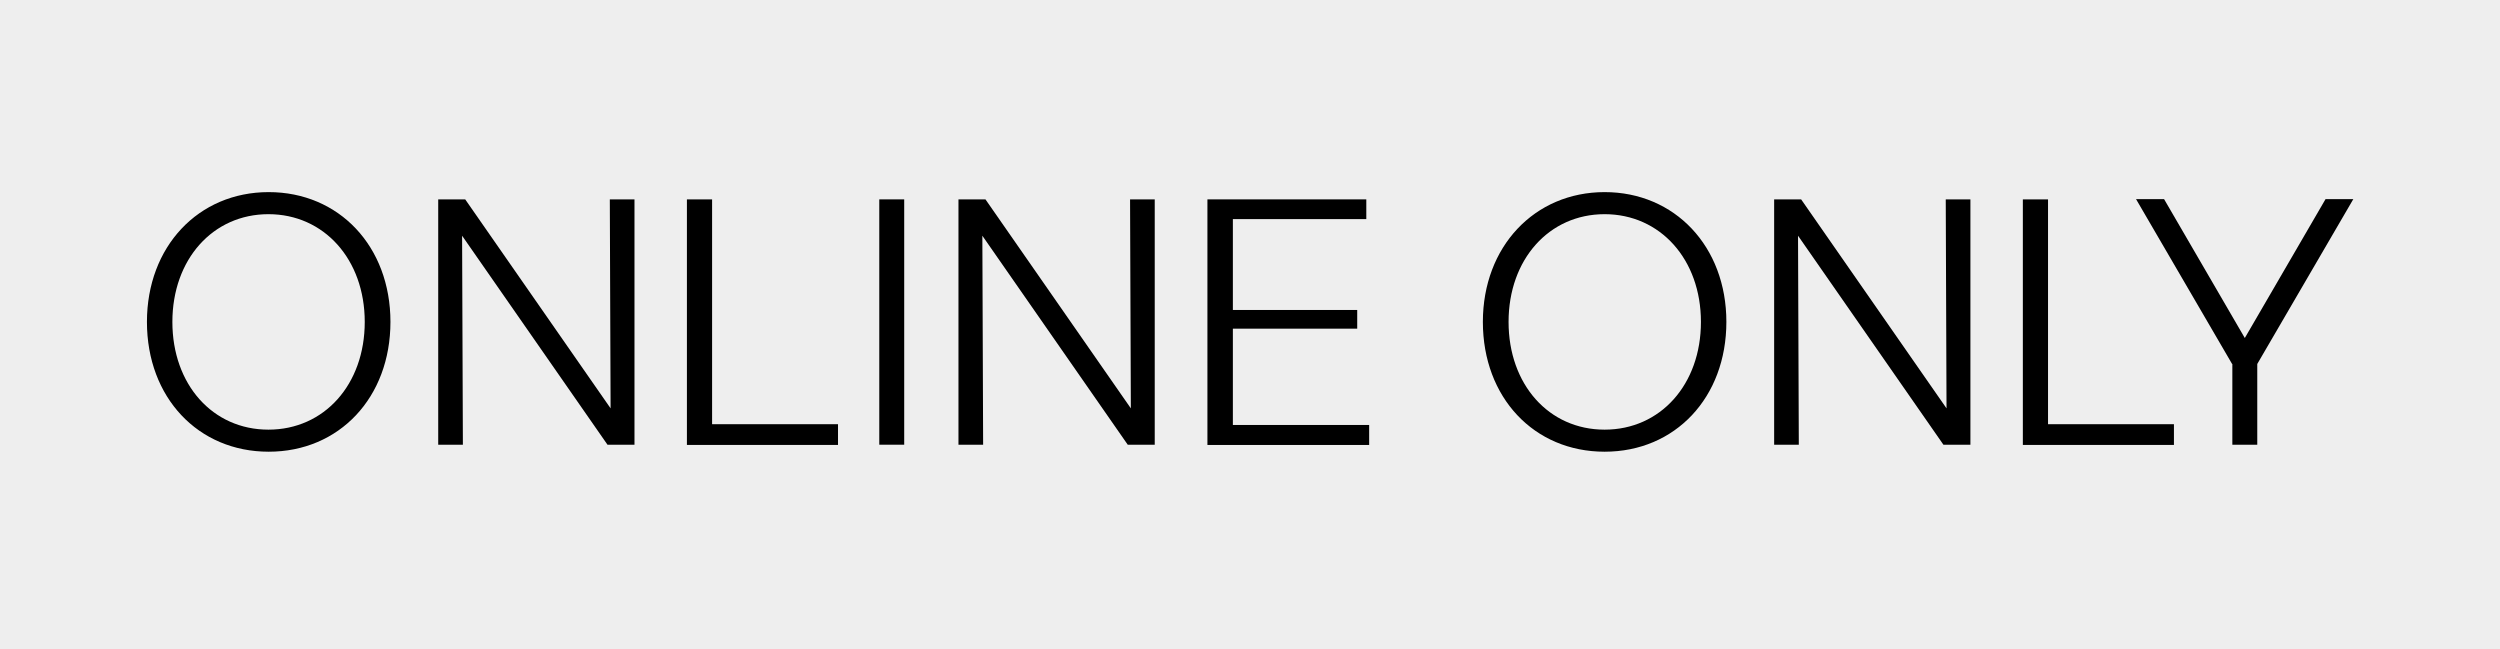
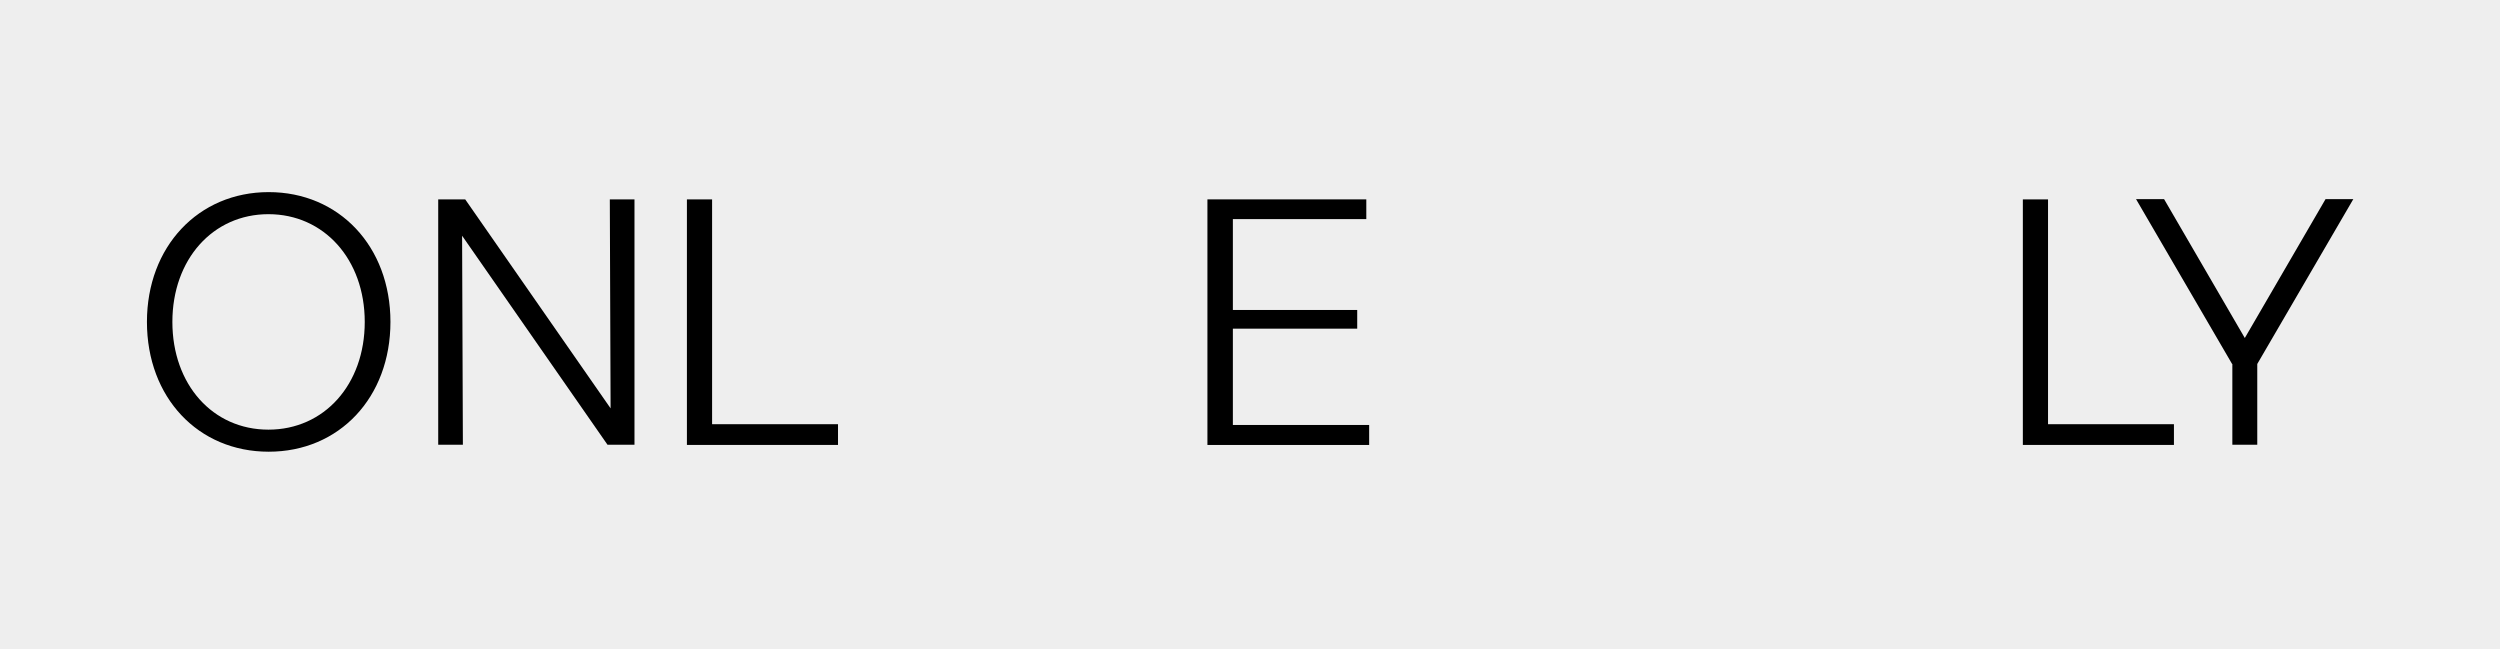
<svg xmlns="http://www.w3.org/2000/svg" id="Layer_1" width="96.3" height="25" version="1.1" viewBox="0 0 96.3 25">
  <defs>
    <style>
      .st0 {
        isolation: isolate;
      }

      .st1 {
        fill: #eee;
      }
    </style>
  </defs>
  <g id="Calque_1">
    <rect class="st1" width="96.3" height="25" />
  </g>
  <g class="st0">
    <g class="st0">
      <path d="M5.66,12.4c0-2.9,1.98-5,4.69-5s4.69,2.09,4.69,5-1.97,5-4.69,5-4.69-2.09-4.69-5ZM10.34,16.55c2.15,0,3.71-1.74,3.71-4.15s-1.57-4.15-3.71-4.15-3.7,1.74-3.7,4.15,1.55,4.15,3.7,4.15Z" />
      <path d="M16.88,7.68h1.04l5.6,8.05-.03-8.05h.95v9.45h-1.04l-5.6-8.05.03,8.05h-.95V7.68Z" />
      <path d="M26.46,7.68h.97v8.66h4.85v.8h-5.82V7.68Z" />
-       <path d="M33.87,7.68h.96v9.45h-.96V7.68Z" />
-       <path d="M36.92,7.68h1.04l5.6,8.05-.03-8.05h.95v9.45h-1.04l-5.6-8.05.03,8.05h-.95V7.68Z" />
-       <path d="M46.51,7.68h6.12v.76h-5.14v3.5h4.79v.72h-4.79v3.71h5.25v.77h-6.23V7.68Z" />
-       <path d="M57.12,12.4c0-2.9,1.99-5,4.69-5s4.69,2.09,4.69,5-1.97,5-4.69,5-4.69-2.09-4.69-5ZM61.81,16.55c2.15,0,3.71-1.74,3.71-4.15s-1.57-4.15-3.71-4.15-3.7,1.74-3.7,4.15,1.55,4.15,3.7,4.15Z" />
-       <path d="M68.34,7.68h1.04l5.6,8.05-.03-8.05h.95v9.45h-1.04l-5.6-8.05.03,8.05h-.95V7.68Z" />
+       <path d="M46.51,7.68h6.12v.76h-5.14v3.5h4.79v.72h-4.79v3.71h5.25v.77h-6.23Z" />
      <path d="M77.92,7.68h.97v8.66h4.85v.8h-5.82V7.68Z" />
      <path d="M85.98,14.02l-3.7-6.35h1.08l3.11,5.35,3.11-5.35h1.07l-3.7,6.35v3.11h-.96v-3.11Z" />
    </g>
  </g>
</svg>